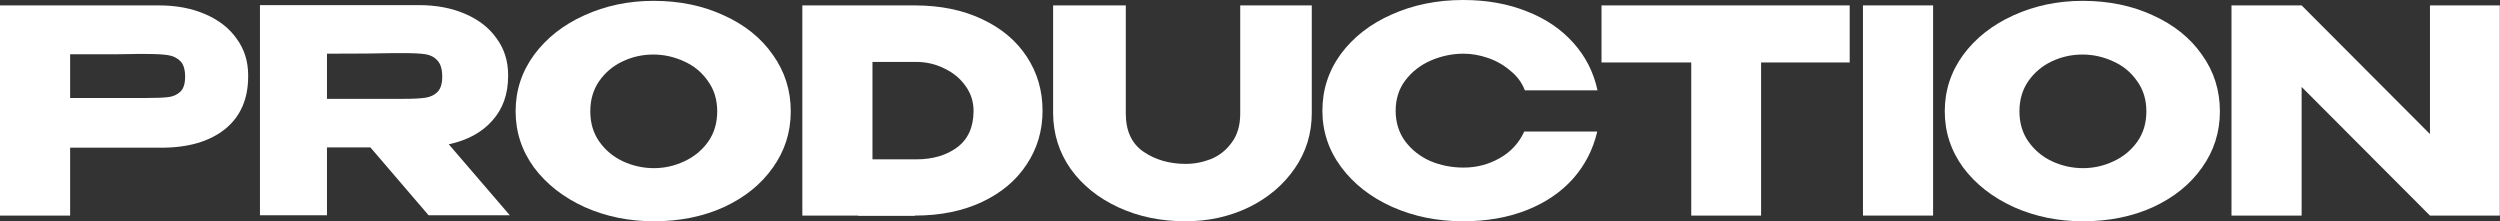
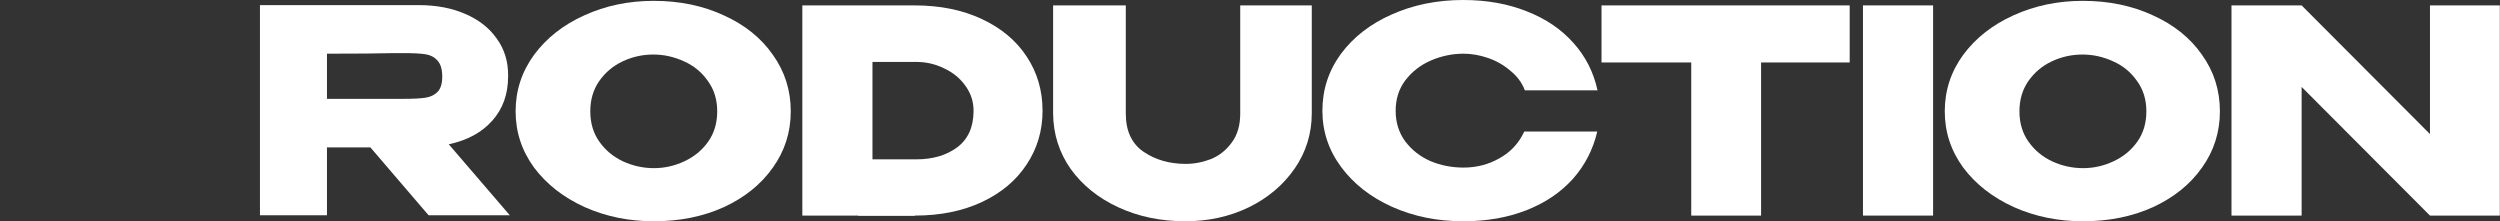
<svg xmlns="http://www.w3.org/2000/svg" width="1853" height="164" viewBox="0 0 1853 164" fill="none">
  <rect x="0" y="0" width="1853" height="164" fill="#333333" stroke="none" />
-   <path d="M117.644 4C130.693 4 142.197 6.175 152.159 10.526C162.261 14.877 170.048 20.983 175.52 28.842C181.132 36.561 183.938 45.544 183.938 55.789V56.632C183.938 73.474 178.185 86.526 166.68 95.79C155.175 104.912 139.462 109.474 119.538 109.474H51.982V159.789H0V4H117.644ZM108.384 72.632C115.68 72.632 121.082 72.421 124.589 72C128.237 71.579 131.254 70.246 133.639 68C136.024 65.754 137.217 62.035 137.217 56.842C137.217 51.509 136.024 47.649 133.639 45.263C131.254 42.877 128.167 41.404 124.379 40.842C120.591 40.281 115.259 40 108.384 40H101.439C98.633 40 93.723 40.07 86.707 40.211C79.692 40.211 68.117 40.211 51.982 40.211V72.632H108.384Z" fill="white" />
  <path d="M317.692 159.579L274.548 109.263H242.349V159.579H192.681V3.789H310.326C323.374 3.789 334.879 5.965 344.84 10.316C354.942 14.667 362.729 20.772 368.201 28.632C373.813 36.351 376.619 45.333 376.619 55.579V56.421C376.619 69.754 372.691 80.772 364.834 89.474C357.117 98.175 346.384 104 332.634 106.947L377.882 159.579H317.692ZM327.793 56.842C327.793 51.368 326.601 47.368 324.216 44.842C321.971 42.316 319.024 40.772 315.376 40.211C311.729 39.649 306.397 39.368 299.382 39.368H291.806C281.423 39.649 264.938 39.789 242.349 39.789V73.263H299.382C306.397 73.263 311.729 72.983 315.376 72.421C319.024 71.86 321.971 70.456 324.216 68.21C326.601 65.825 327.793 62.035 327.793 56.842Z" fill="white" />
  <path d="M484.457 0.632C503.679 0.632 521.006 4.211 536.44 11.368C552.013 18.386 564.15 28.14 572.848 40.632C581.688 52.983 586.107 66.947 586.107 82.526C586.107 97.965 581.688 111.86 572.848 124.211C564.15 136.561 552.083 146.316 536.65 153.474C521.217 160.491 503.889 164 484.668 164C466.148 164 449.031 160.491 433.317 153.474C417.603 146.316 405.116 136.561 395.856 124.211C386.736 111.719 382.176 97.825 382.176 82.526C382.176 67.088 386.736 53.123 395.856 40.632C405.116 28.14 417.533 18.386 433.106 11.368C448.82 4.211 465.937 0.632 484.457 0.632ZM484.668 124.632C492.525 124.632 500.031 122.947 507.186 119.579C514.482 116.211 520.375 111.368 524.865 105.053C529.354 98.737 531.599 91.228 531.599 82.526C531.599 73.825 529.284 66.316 524.654 60C520.165 53.544 514.272 48.702 506.976 45.474C499.68 42.105 492.104 40.421 484.247 40.421C476.25 40.421 468.673 42.105 461.518 45.474C454.362 48.842 448.54 53.754 444.05 60.211C439.701 66.526 437.526 73.965 437.526 82.526C437.526 91.228 439.771 98.737 444.26 105.053C448.75 111.368 454.573 116.211 461.728 119.579C469.024 122.947 476.671 124.632 484.668 124.632Z" fill="white" />
  <path d="M772.736 82.105C772.736 96.842 768.808 110.105 760.951 121.895C753.234 133.684 742.22 142.947 727.909 149.684C713.598 156.421 696.973 159.789 678.032 159.789V160H636.151V159.789H594.691V4H677.821C696.762 4 713.388 7.368 727.699 14.105C742.15 20.842 753.234 30.105 760.951 41.895C768.808 53.684 772.736 67.088 772.736 82.105ZM679.084 118.105C691.29 118.105 701.392 115.158 709.389 109.263C717.527 103.228 721.596 94.175 721.596 82.105C721.596 75.368 719.632 69.263 715.703 63.789C711.775 58.175 706.513 53.825 699.919 50.737C693.465 47.509 686.52 45.895 679.084 45.895H646.674V118.105H679.084Z" fill="white" />
  <path d="M919.256 4H972.29V83.79C972.29 98.947 968.081 112.632 959.663 124.842C951.245 137.053 939.88 146.667 925.569 153.684C911.258 160.561 895.614 164 878.638 164C860.398 164 843.842 160.561 828.97 153.684C814.098 146.807 802.313 137.333 793.614 125.263C785.056 113.053 780.706 99.368 780.566 84.21V4H834.442V84.21C834.442 96.983 838.792 106.386 847.49 112.421C856.33 118.456 866.782 121.474 878.848 121.474C885.162 121.474 891.406 120.281 897.579 117.895C903.752 115.368 908.873 111.298 912.942 105.684C917.151 100.07 919.256 92.912 919.256 84.21V4Z" fill="white" />
  <path d="M980.161 82.105C980.161 66.526 984.721 52.491 993.841 40C1003.1 27.509 1015.66 17.754 1031.51 10.737C1047.51 3.579 1065.18 0 1084.55 0C1101.94 0 1117.66 2.807 1131.69 8.421C1145.72 13.895 1157.22 21.684 1166.2 31.79C1175.18 41.754 1181.15 53.474 1184.09 66.947H1130.22C1128.11 61.333 1124.53 56.491 1119.48 52.421C1114.57 48.211 1109.03 45.053 1102.86 42.947C1096.68 40.842 1090.65 39.789 1084.76 39.789C1076.48 39.789 1068.41 41.474 1060.55 44.842C1052.84 48.211 1046.52 53.123 1041.61 59.579C1036.84 65.895 1034.46 73.403 1034.46 82.105C1034.46 90.807 1036.84 98.386 1041.61 104.842C1046.38 111.158 1052.56 116 1060.13 119.368C1067.85 122.596 1076.06 124.211 1084.76 124.211C1094.44 124.211 1103.35 121.895 1111.48 117.263C1119.76 112.632 1125.87 106.035 1129.79 97.474H1183.88C1180.79 110.807 1174.76 122.526 1165.78 132.632C1156.8 142.596 1145.37 150.316 1131.48 155.789C1117.59 161.263 1101.94 164 1084.55 164C1065.32 164 1047.72 160.421 1031.72 153.263C1015.87 146.105 1003.31 136.281 994.051 123.789C984.791 111.298 980.161 97.403 980.161 82.105Z" fill="white" />
  <path d="M1187.05 46.105V4H1370.99L1187.05 46.105ZM1370.99 4V46.316H1305.32V159.789H1253.55V46.316H1187.05V4H1370.99Z" fill="white" />
  <path d="M1432.81 159.789H1380.83V4H1432.81V159.789Z" fill="white" />
  <path d="M1543.74 0.632C1562.97 0.632 1580.29 4.211 1595.73 11.368C1611.3 18.386 1623.44 28.14 1632.14 40.632C1640.97 52.983 1645.39 66.947 1645.39 82.526C1645.39 97.965 1640.97 111.86 1632.14 124.211C1623.44 136.561 1611.37 146.316 1595.94 153.474C1580.5 160.491 1563.18 164 1543.95 164C1525.43 164 1508.32 160.491 1492.6 153.474C1476.89 146.316 1464.4 136.561 1455.14 124.211C1446.02 111.719 1441.46 97.825 1441.46 82.526C1441.46 67.088 1446.02 53.123 1455.14 40.632C1464.4 28.14 1476.82 18.386 1492.39 11.368C1508.11 4.211 1525.22 0.632 1543.74 0.632ZM1543.95 124.632C1551.81 124.632 1559.32 122.947 1566.47 119.579C1573.77 116.211 1579.66 111.368 1584.15 105.053C1588.64 98.737 1590.89 91.228 1590.89 82.526C1590.89 73.825 1588.57 66.316 1583.94 60C1579.45 53.544 1573.56 48.702 1566.26 45.474C1558.97 42.105 1551.39 40.421 1543.53 40.421C1535.54 40.421 1527.96 42.105 1520.8 45.474C1513.65 48.842 1507.83 53.754 1503.34 60.211C1498.99 66.526 1496.81 73.965 1496.81 82.526C1496.81 91.228 1499.06 98.737 1503.55 105.053C1508.04 111.368 1513.86 116.211 1521.02 119.579C1528.31 122.947 1535.96 124.632 1543.95 124.632Z" fill="white" />
  <path d="M1705.96 159.789H1653.98V4L1705.96 159.789ZM1801.09 99.368V4H1852.86V159.789H1801.09L1705.96 64.421V159.789H1653.98V4H1705.96L1801.09 99.368Z" fill="white" />
</svg>